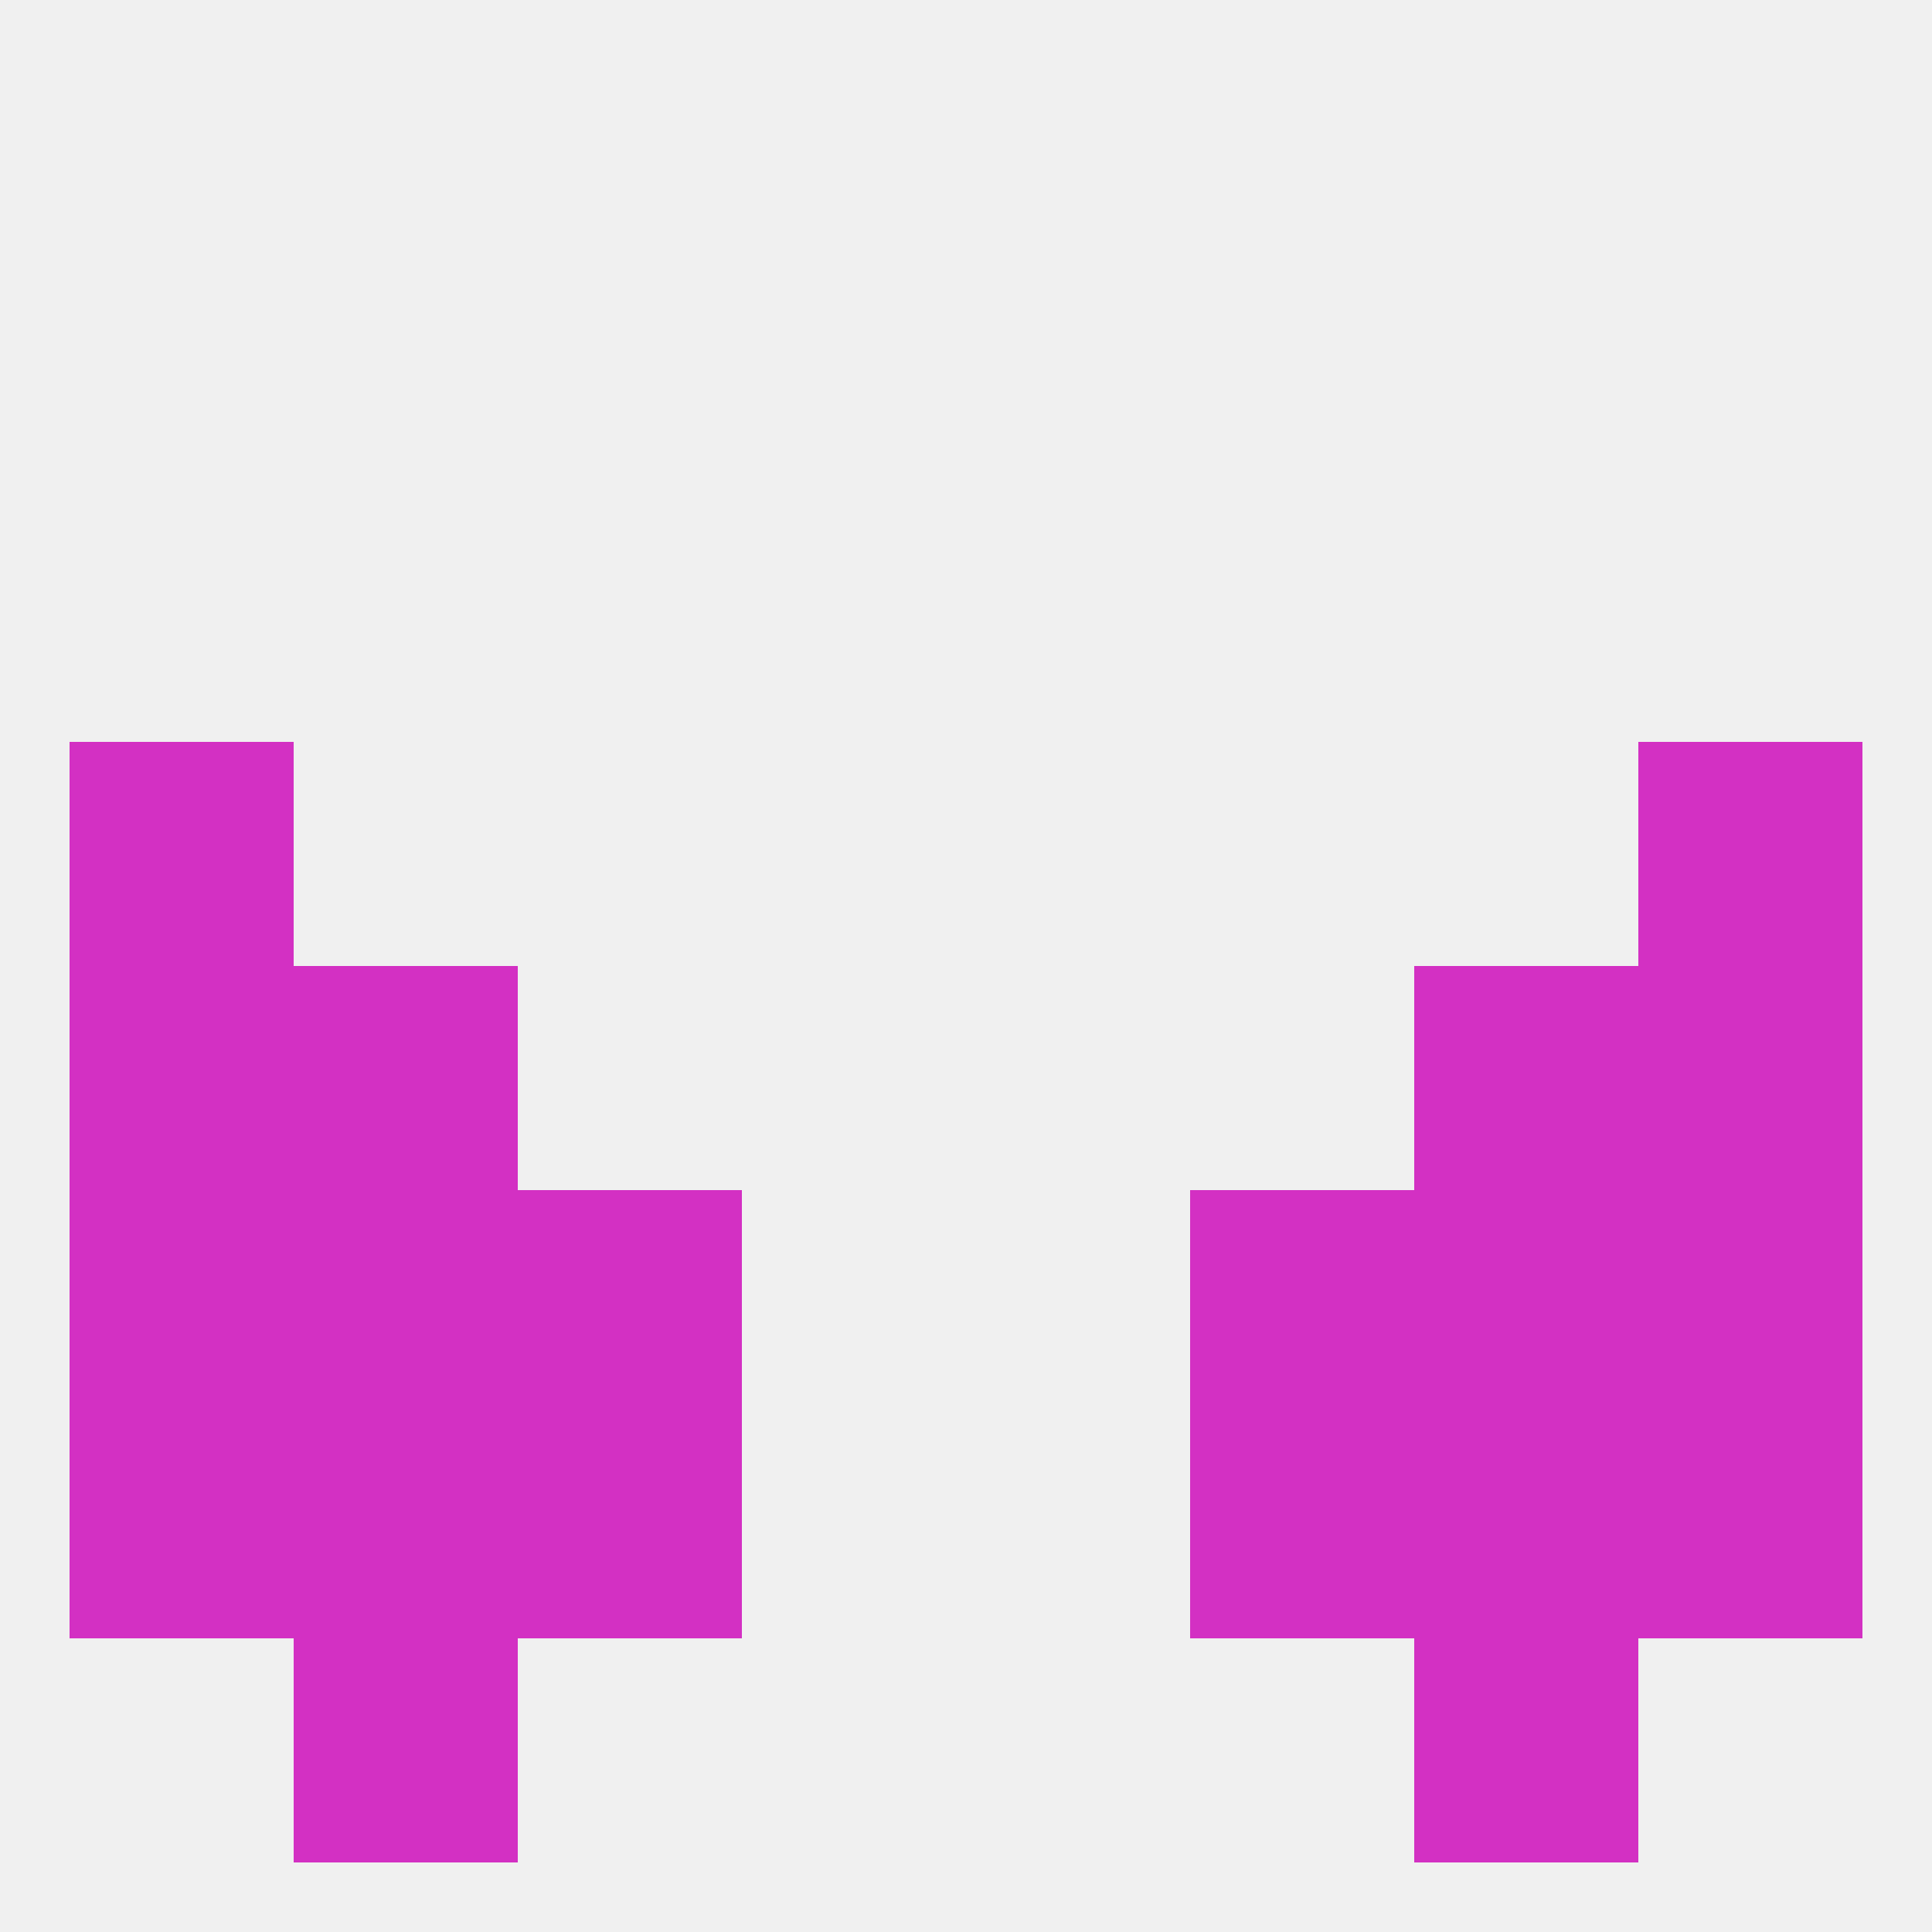
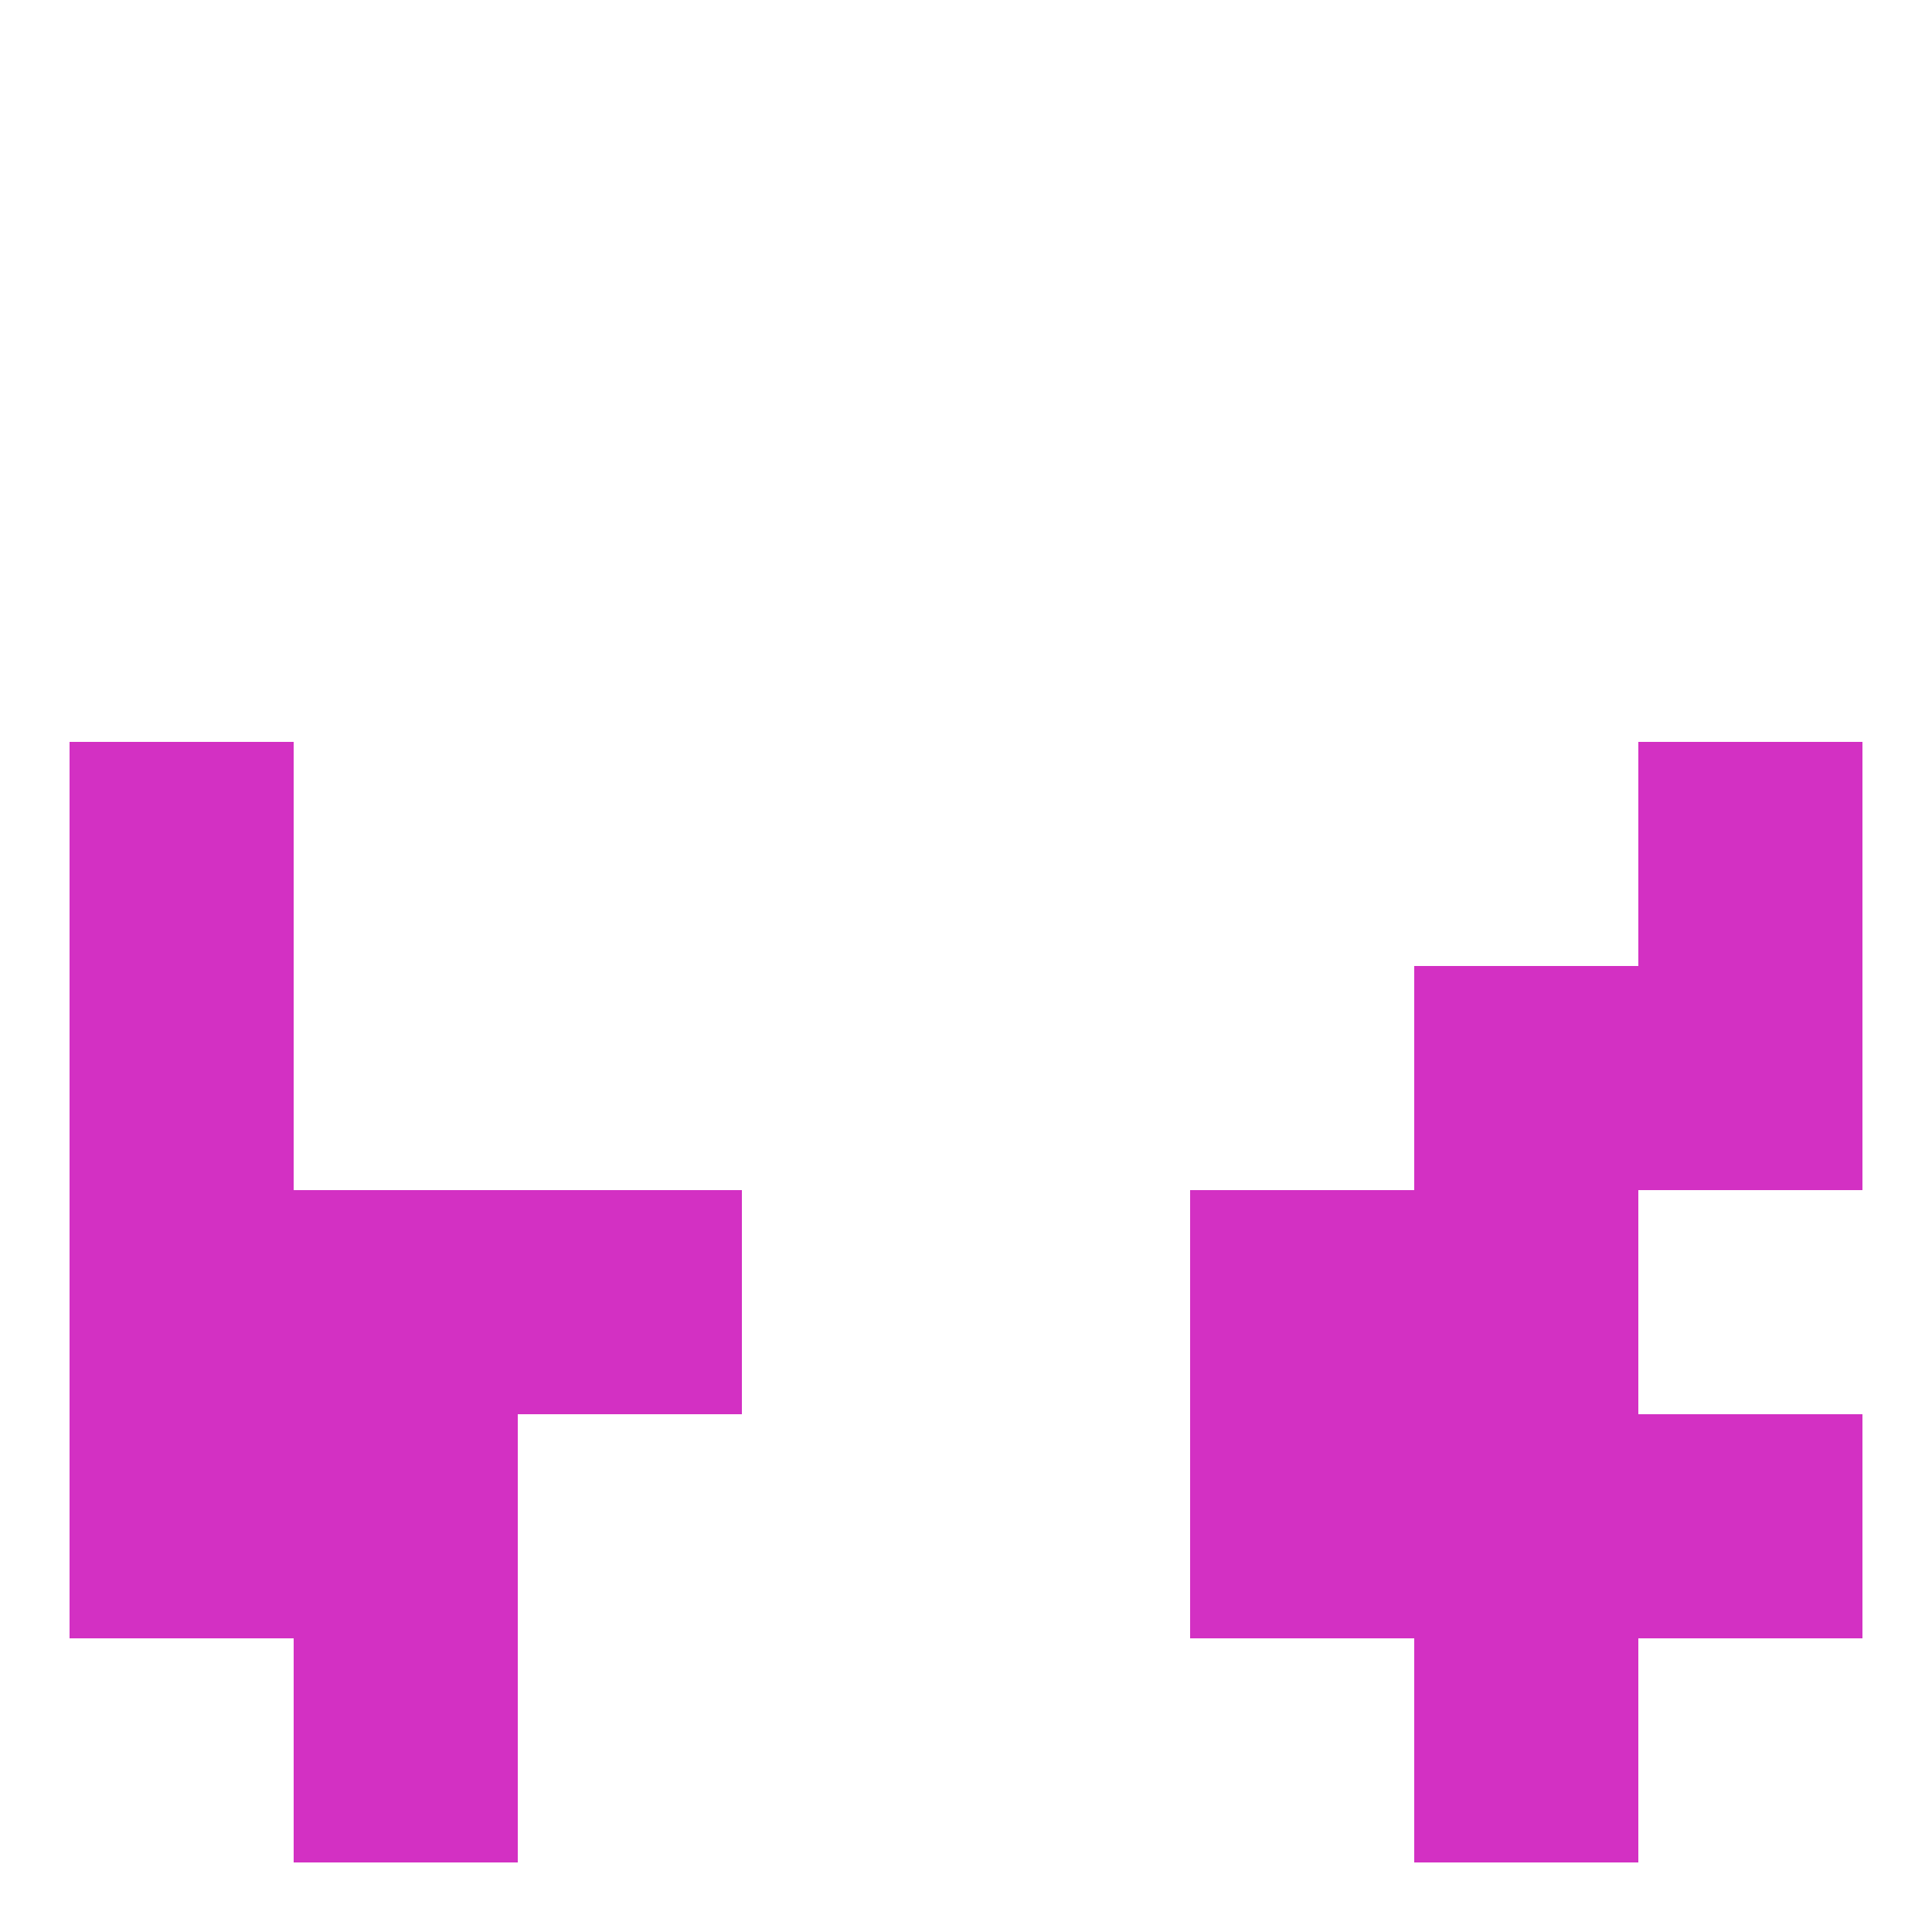
<svg xmlns="http://www.w3.org/2000/svg" version="1.1" baseprofile="full" width="250" height="250" viewBox="0 0 250 250">
-   <rect width="100%" height="100%" fill="rgba(240,240,240,255)" />
  <rect x="154" y="183" width="29" height="29" fill="rgba(211,48,195,255)" />
  <rect x="9" y="183" width="29" height="29" fill="rgba(211,48,195,255)" />
  <rect x="212" y="183" width="29" height="29" fill="rgba(211,48,195,255)" />
  <rect x="38" y="183" width="29" height="29" fill="rgba(211,48,195,255)" />
  <rect x="183" y="183" width="29" height="29" fill="rgba(211,48,195,255)" />
-   <rect x="67" y="183" width="29" height="29" fill="rgba(211,48,195,255)" />
  <rect x="38" y="212" width="29" height="29" fill="rgba(211,48,195,255)" />
  <rect x="183" y="212" width="29" height="29" fill="rgba(211,48,195,255)" />
  <rect x="9" y="96" width="29" height="29" fill="rgba(211,48,195,255)" />
  <rect x="212" y="96" width="29" height="29" fill="rgba(211,48,195,255)" />
-   <rect x="38" y="125" width="29" height="29" fill="rgba(211,48,195,255)" />
  <rect x="183" y="125" width="29" height="29" fill="rgba(211,48,195,255)" />
  <rect x="9" y="125" width="29" height="29" fill="rgba(211,48,195,255)" />
  <rect x="212" y="125" width="29" height="29" fill="rgba(211,48,195,255)" />
  <rect x="67" y="154" width="29" height="29" fill="rgba(211,48,195,255)" />
  <rect x="154" y="154" width="29" height="29" fill="rgba(211,48,195,255)" />
  <rect x="38" y="154" width="29" height="29" fill="rgba(211,48,195,255)" />
  <rect x="183" y="154" width="29" height="29" fill="rgba(211,48,195,255)" />
  <rect x="9" y="154" width="29" height="29" fill="rgba(211,48,195,255)" />
-   <rect x="212" y="154" width="29" height="29" fill="rgba(211,48,195,255)" />
</svg>